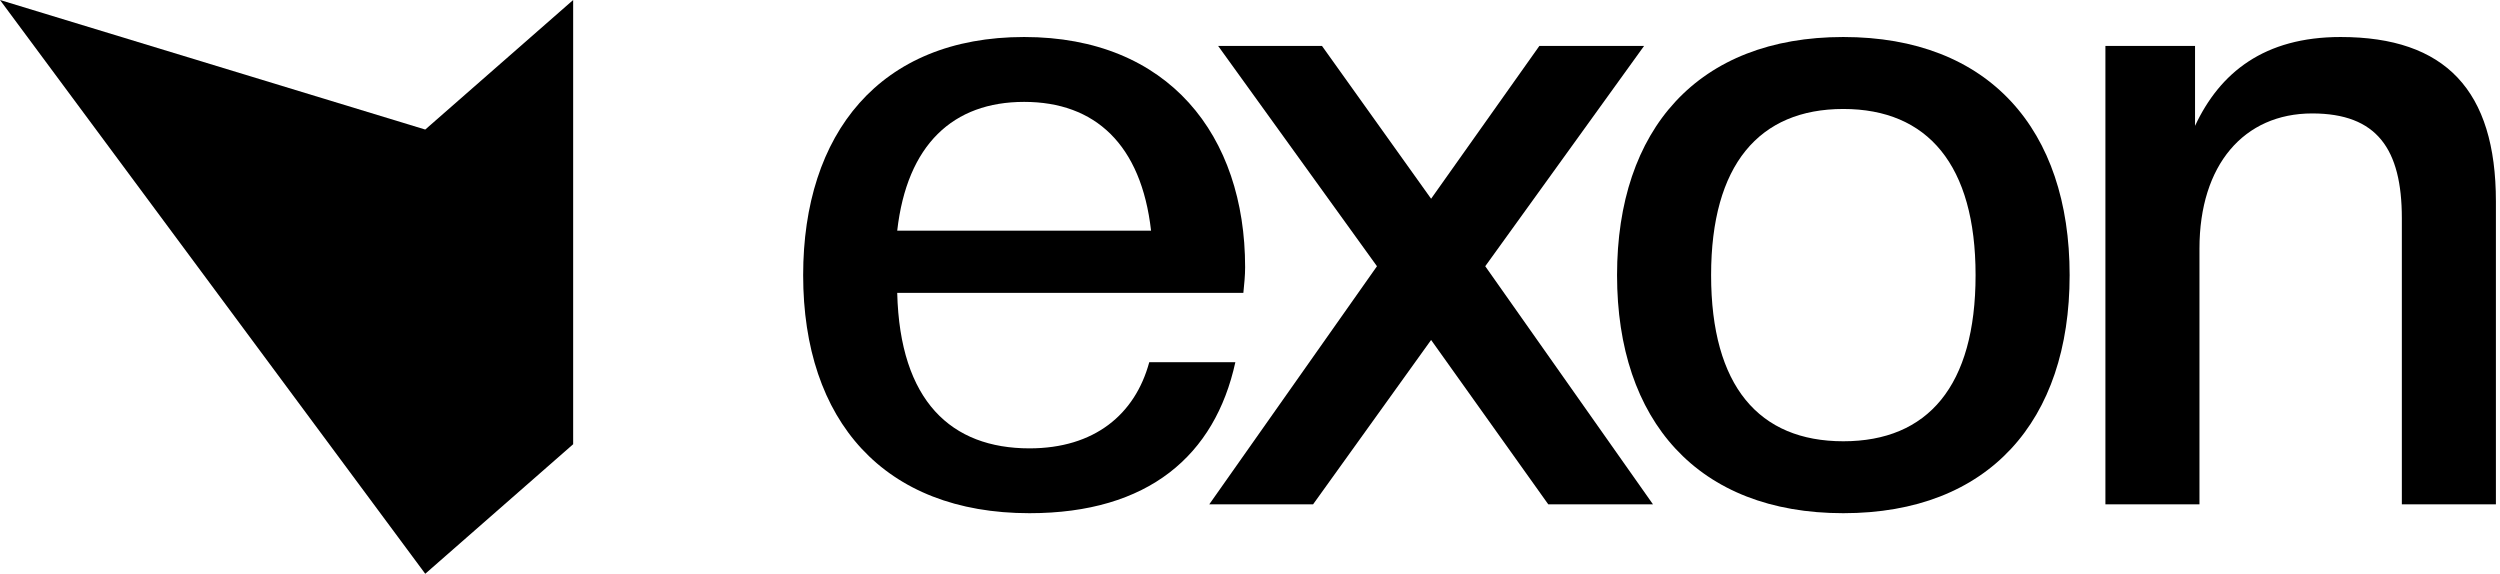
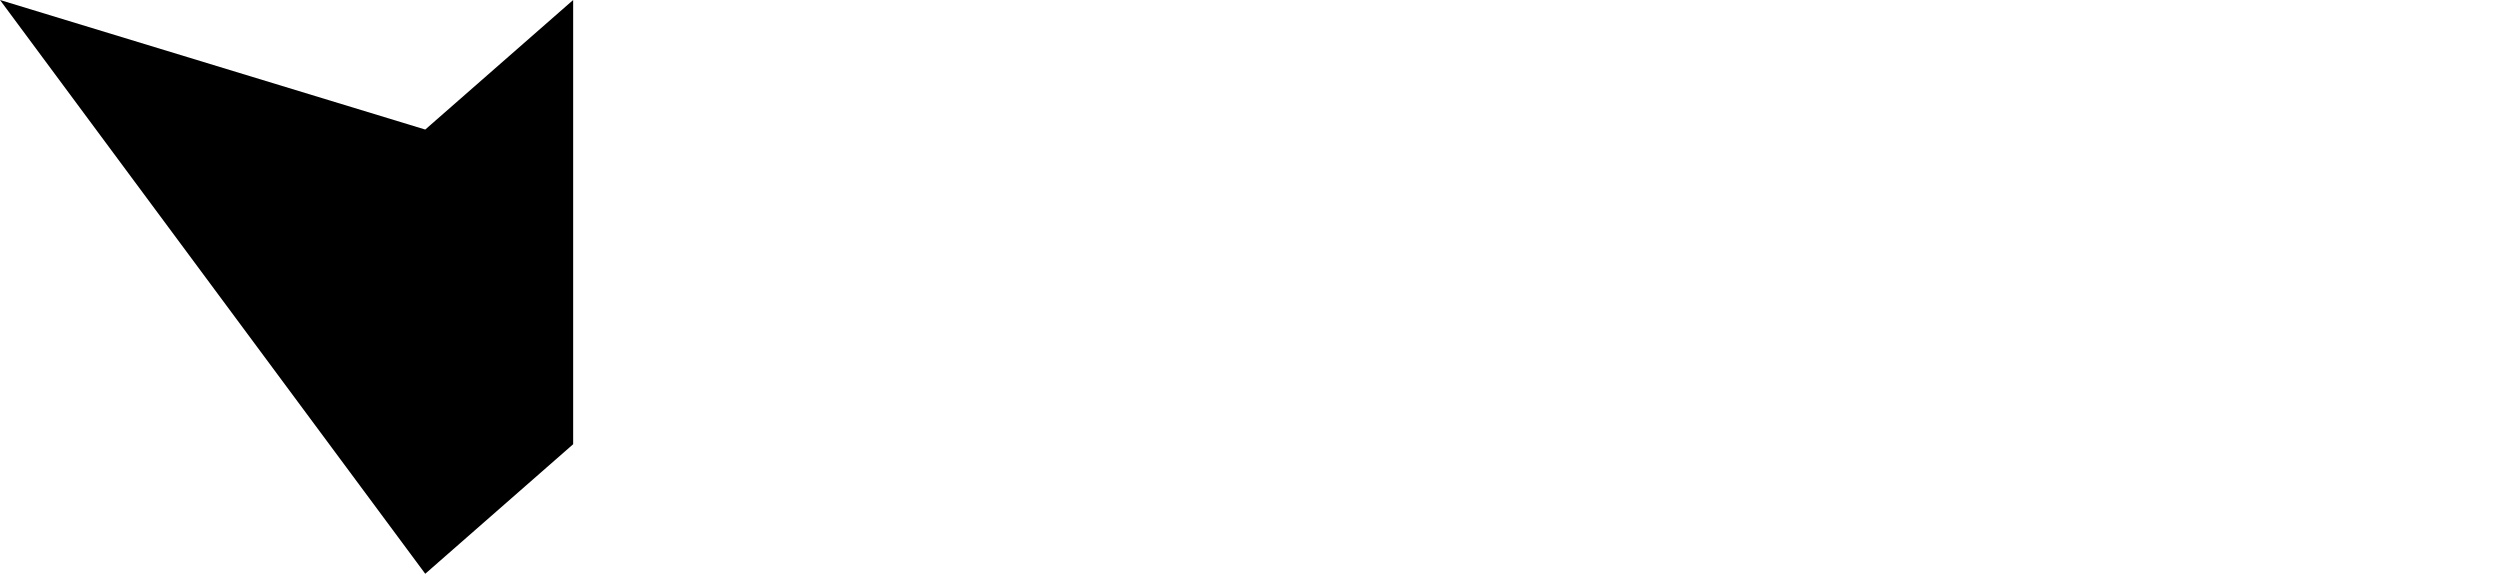
<svg xmlns="http://www.w3.org/2000/svg" width="61" height="14" viewBox="0 0 61 14" fill="none">
  <g id="Group 284">
    <g id="exon">
-       <path id="Vector" d="M60.9 12.306H58.605V5.326C58.605 3.635 57.998 2.768 56.417 2.768C54.75 2.768 53.667 4.025 53.667 6.063V12.306H51.372V1.12H53.559V3.071C54.166 1.77 55.248 0.903 57.11 0.903C59.666 0.903 60.9 2.204 60.9 4.914V12.306Z" fill="black" />
-       <path id="Vector_2" d="M44.977 12.522C41.426 12.522 39.456 10.268 39.456 6.713C39.456 3.158 41.426 0.903 44.977 0.903C48.529 0.903 50.499 3.158 50.499 6.713C50.499 10.268 48.529 12.522 44.977 12.522ZM44.977 10.767C47.035 10.767 48.204 9.423 48.204 6.713C48.204 4.025 47.035 2.659 44.977 2.659C42.92 2.659 41.751 4.025 41.751 6.713C41.751 9.423 42.92 10.767 44.977 10.767Z" fill="black" />
-       <path id="Vector_3" d="M40.333 12.306H37.778L34.919 8.295L32.039 12.306H29.506L33.598 6.496L29.722 1.12H32.256L34.919 4.849L37.561 1.12H40.116L36.24 6.496L40.333 12.306Z" fill="black" />
-       <path id="Vector_4" d="M25.119 12.522C21.568 12.522 19.597 10.268 19.597 6.713C19.597 3.266 21.459 0.903 24.989 0.903C28.519 0.903 30.381 3.31 30.381 6.518C30.381 6.735 30.359 6.93 30.338 7.146H21.892C21.957 9.791 23.213 10.94 25.119 10.94C26.7 10.94 27.696 10.116 28.042 8.837H30.143C29.645 11.113 28.021 12.522 25.119 12.522ZM24.989 2.486C23.257 2.486 22.131 3.526 21.892 5.629H28.086C27.847 3.526 26.721 2.486 24.989 2.486Z" fill="black" />
-     </g>
+       </g>
    <path id="Rectangle 2" d="M13.985 0L10.376 3.161L0 0L10.376 14L13.985 10.839V0Z" fill="black" />
  </g>
</svg>